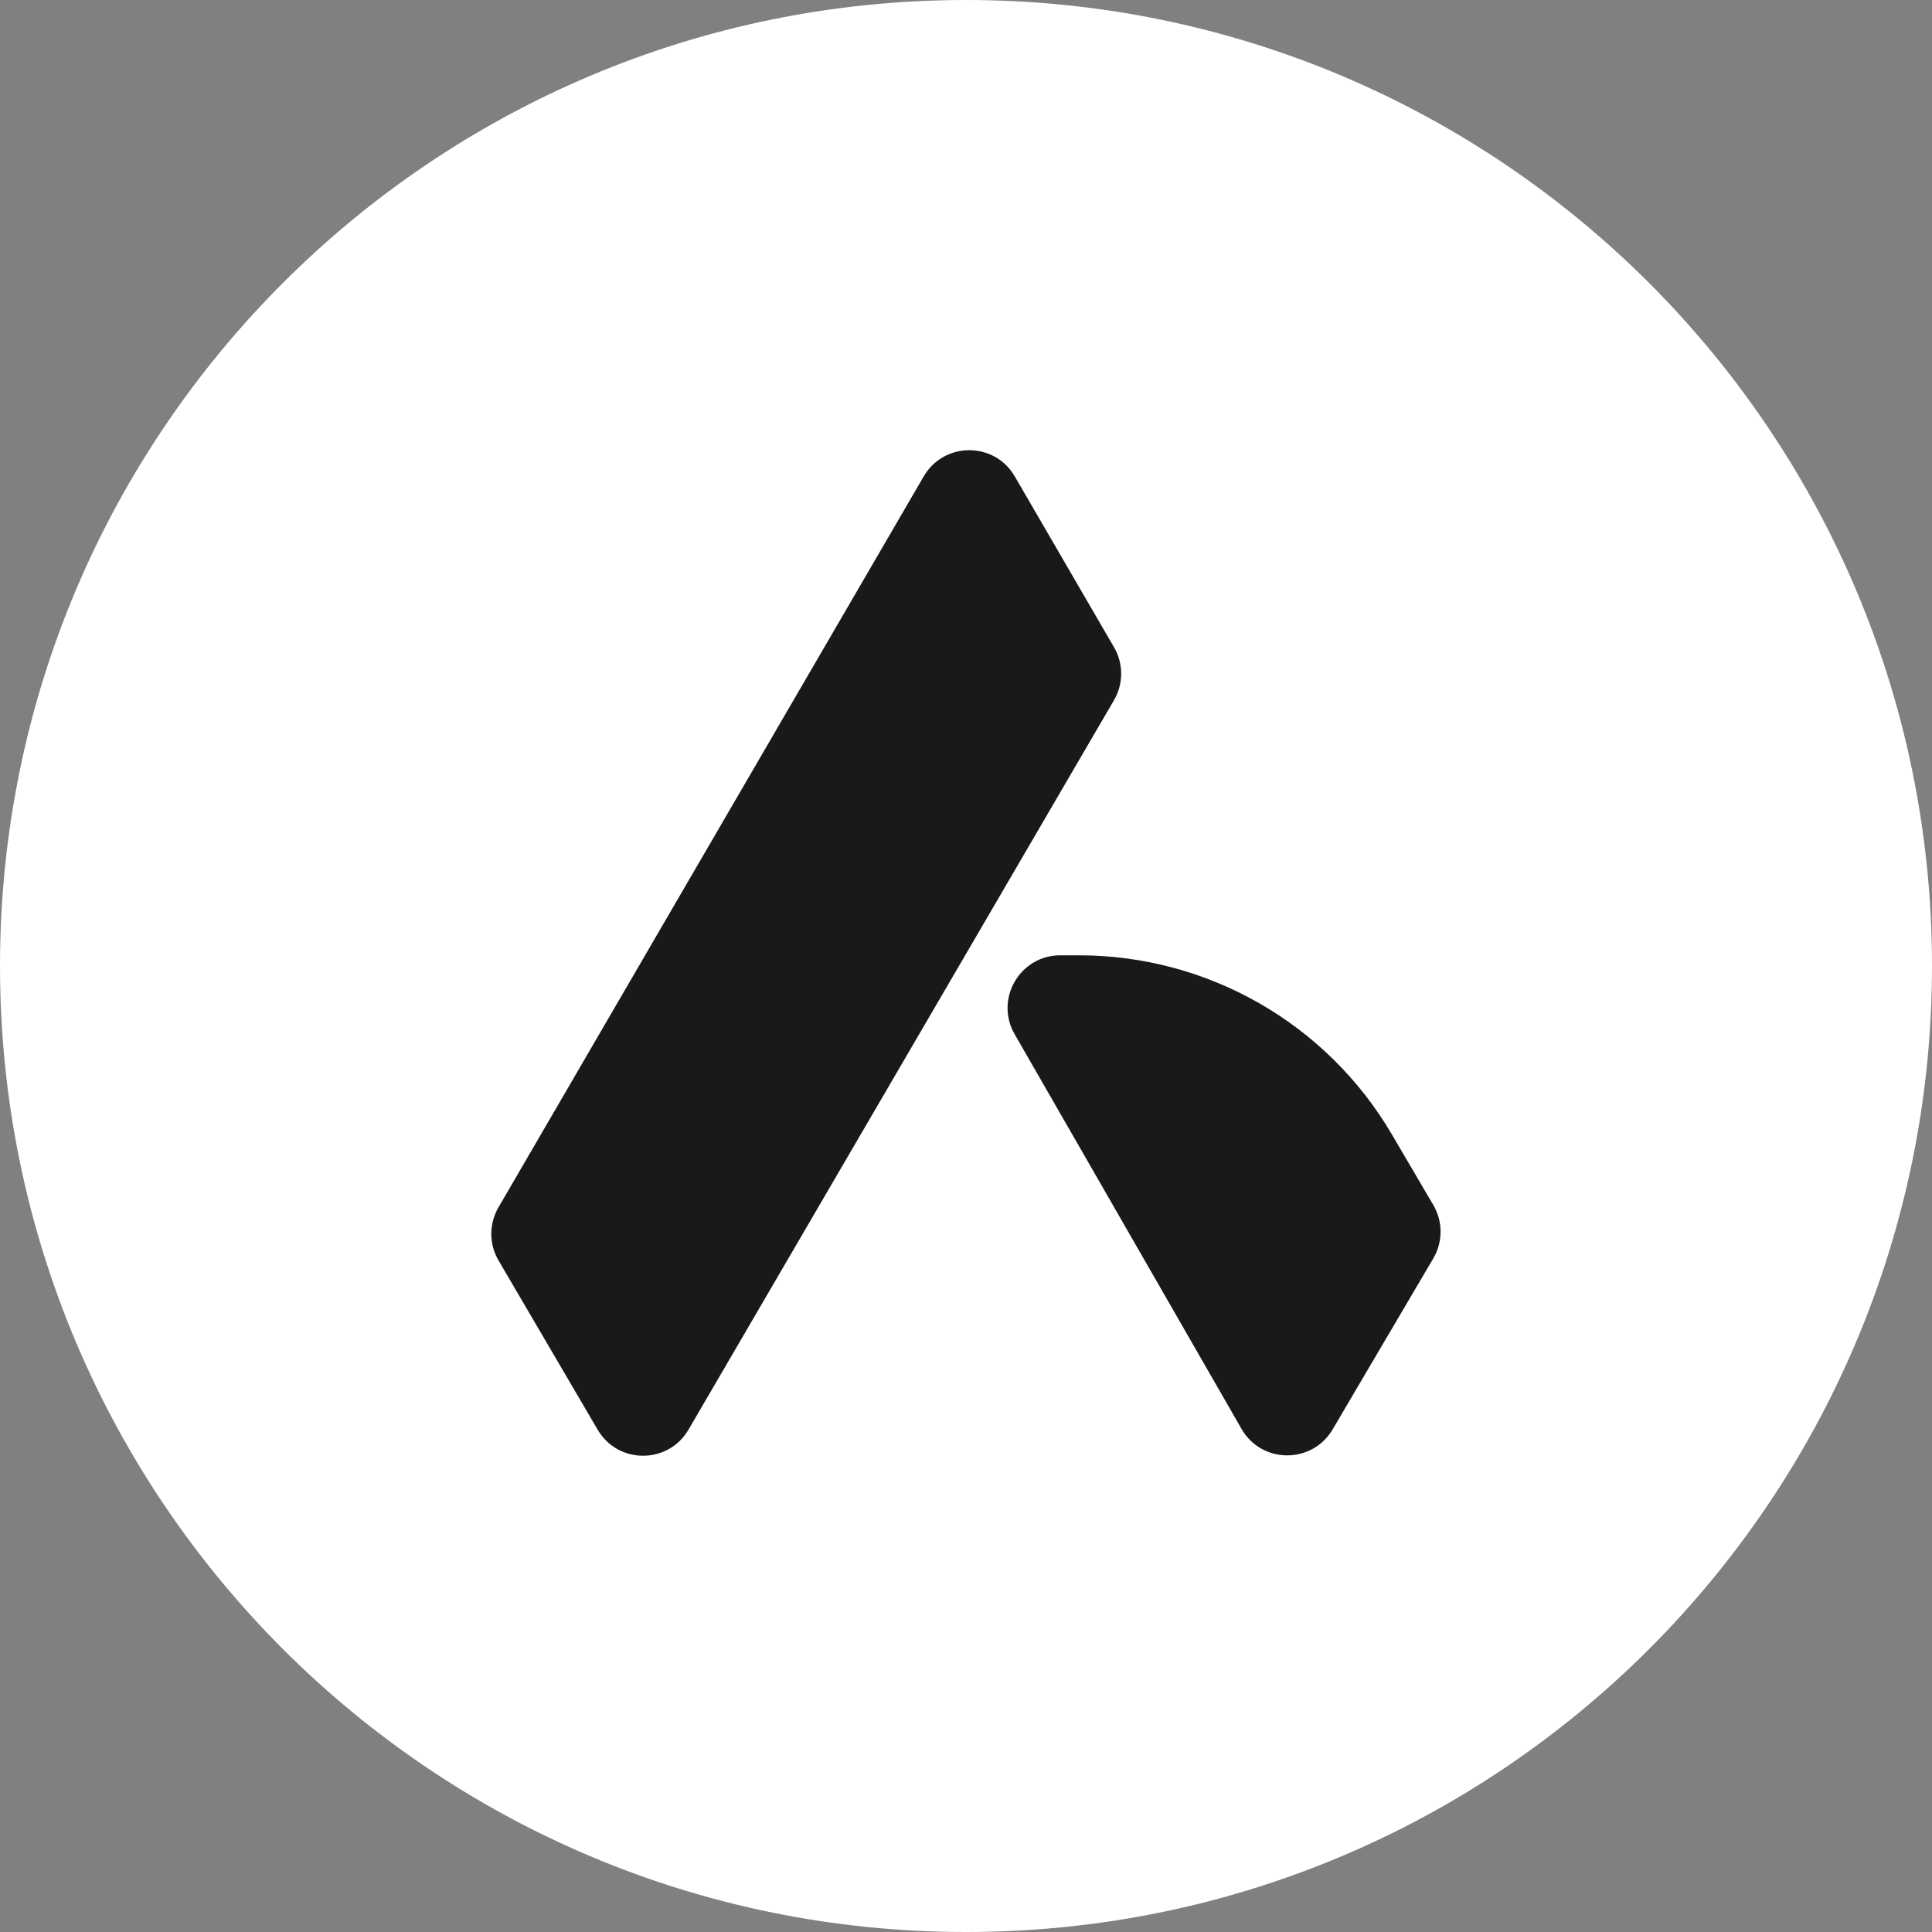
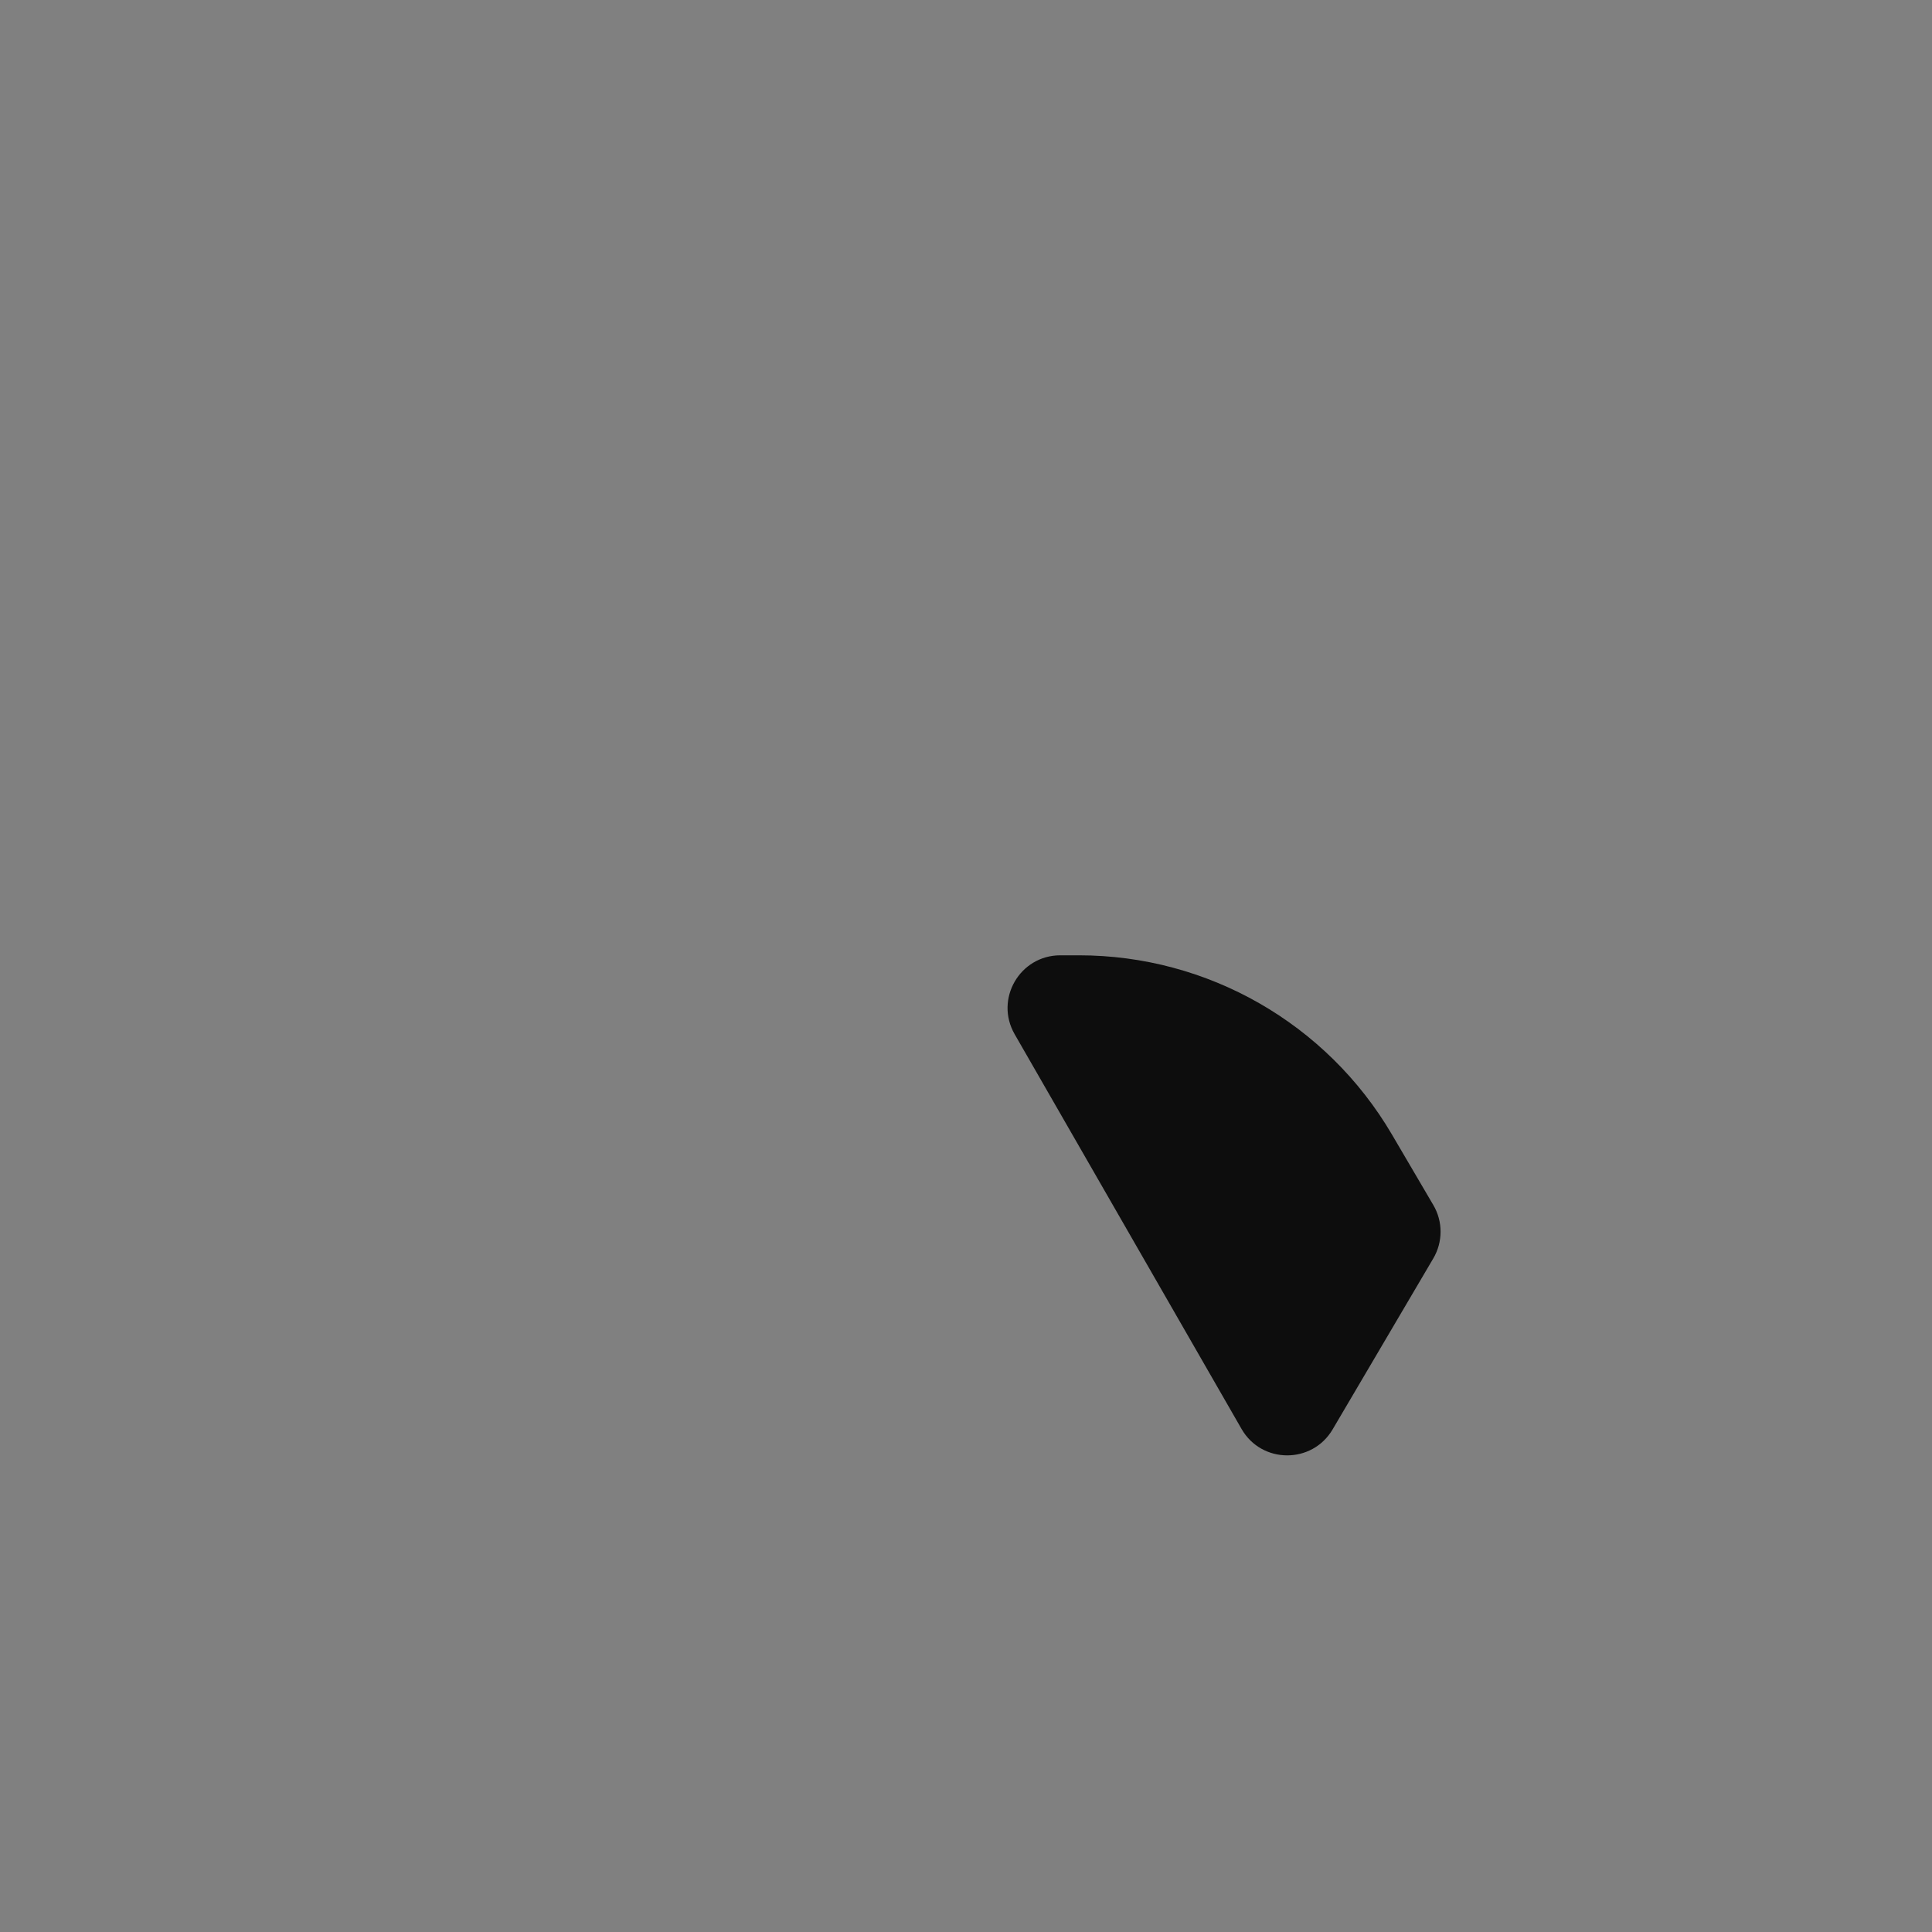
<svg xmlns="http://www.w3.org/2000/svg" width="32" height="32" viewBox="0 0 32 32" fill="none">
  <rect x="0" y="0" width="32" height="32" fill="#808080" stroke="none" />
  <g id="Chat Icon Aria Zen">
-     <path d="M0 16C0 7.163 7.163 0 16 0C24.837 0 32 7.163 32 16C32 24.837 24.837 32 16 32C7.163 32 0 24.837 0 16Z" fill="white" />
    <g id="Vector 507">
-       <path d="M18.452 10.721L16.808 7.891C16.472 7.312 15.637 7.312 15.3 7.89L8.256 19.998C8.098 20.27 8.098 20.606 8.257 20.877L9.899 23.68C10.236 24.256 11.068 24.255 11.404 23.679L18.451 11.598C18.609 11.327 18.61 10.992 18.452 10.721Z" fill="black" fill-opacity="0.9" />
      <path d="M17.872 15.823H17.562C16.891 15.823 16.471 16.548 16.806 17.13L20.564 23.668C20.897 24.248 21.732 24.252 22.072 23.676L23.74 20.843C23.9 20.571 23.901 20.232 23.74 19.959L23.053 18.788C21.974 16.951 20.003 15.823 17.872 15.823Z" fill="black" fill-opacity="0.9" />
    </g>
  </g>
</svg>